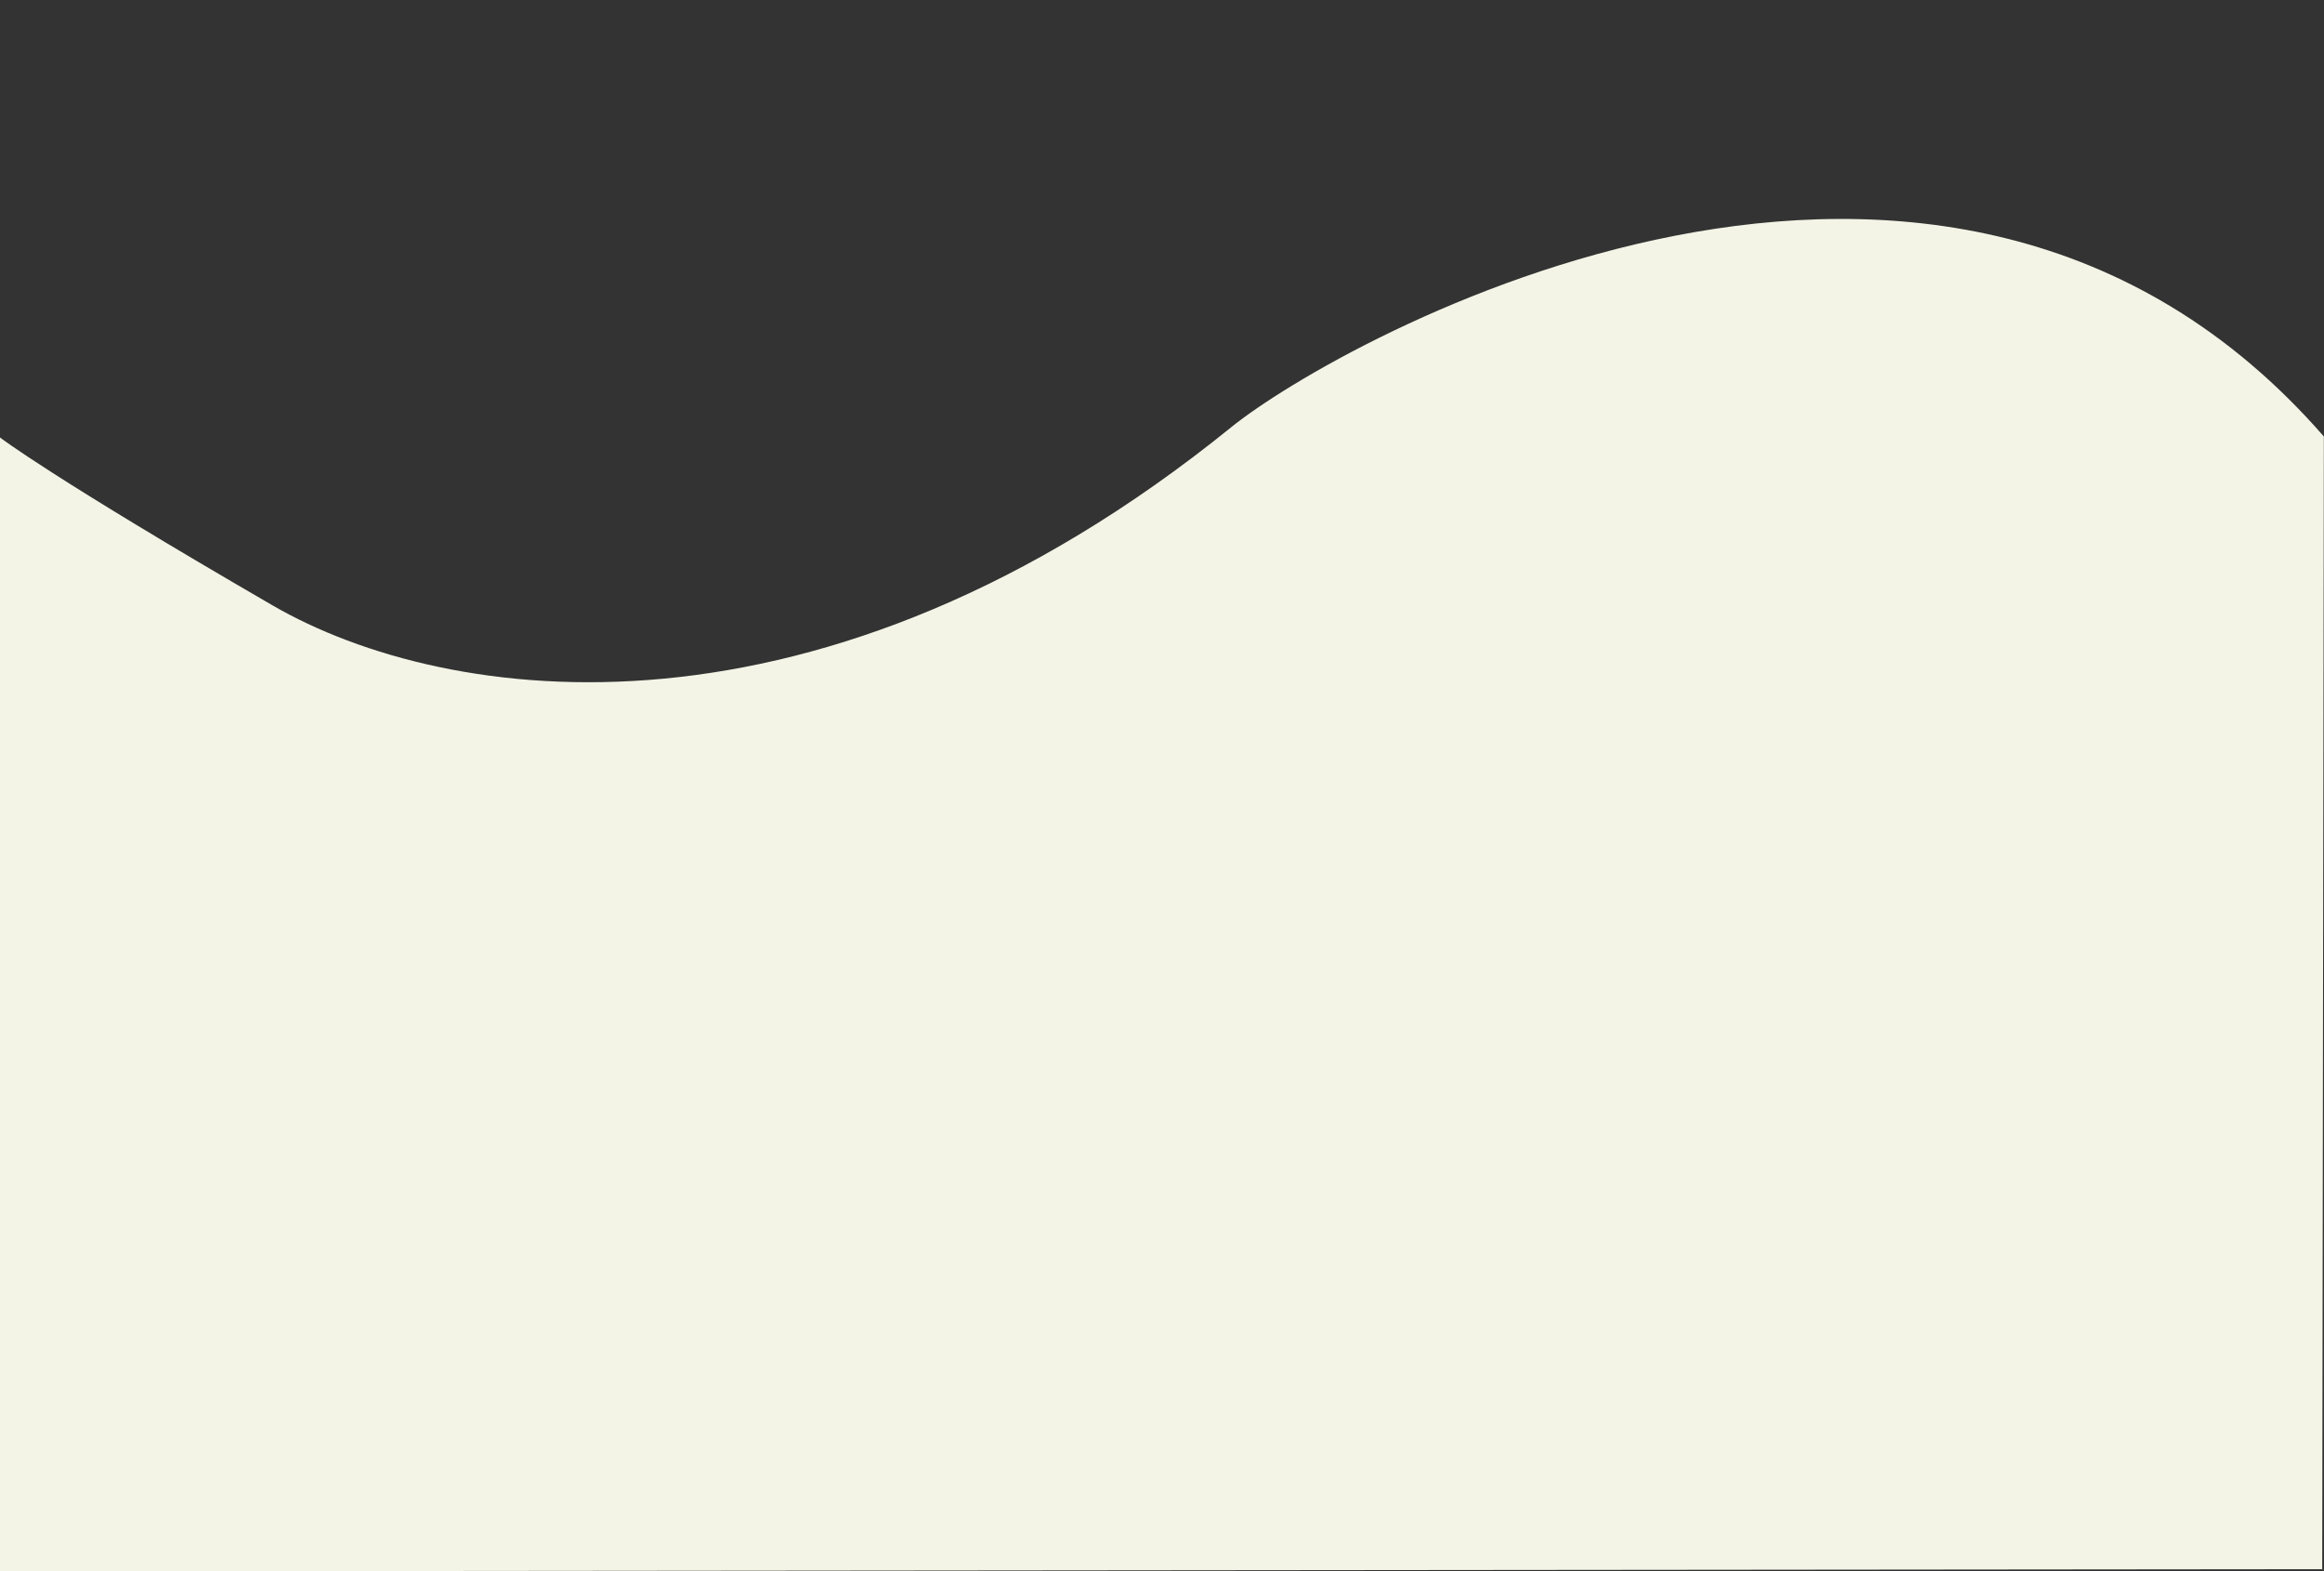
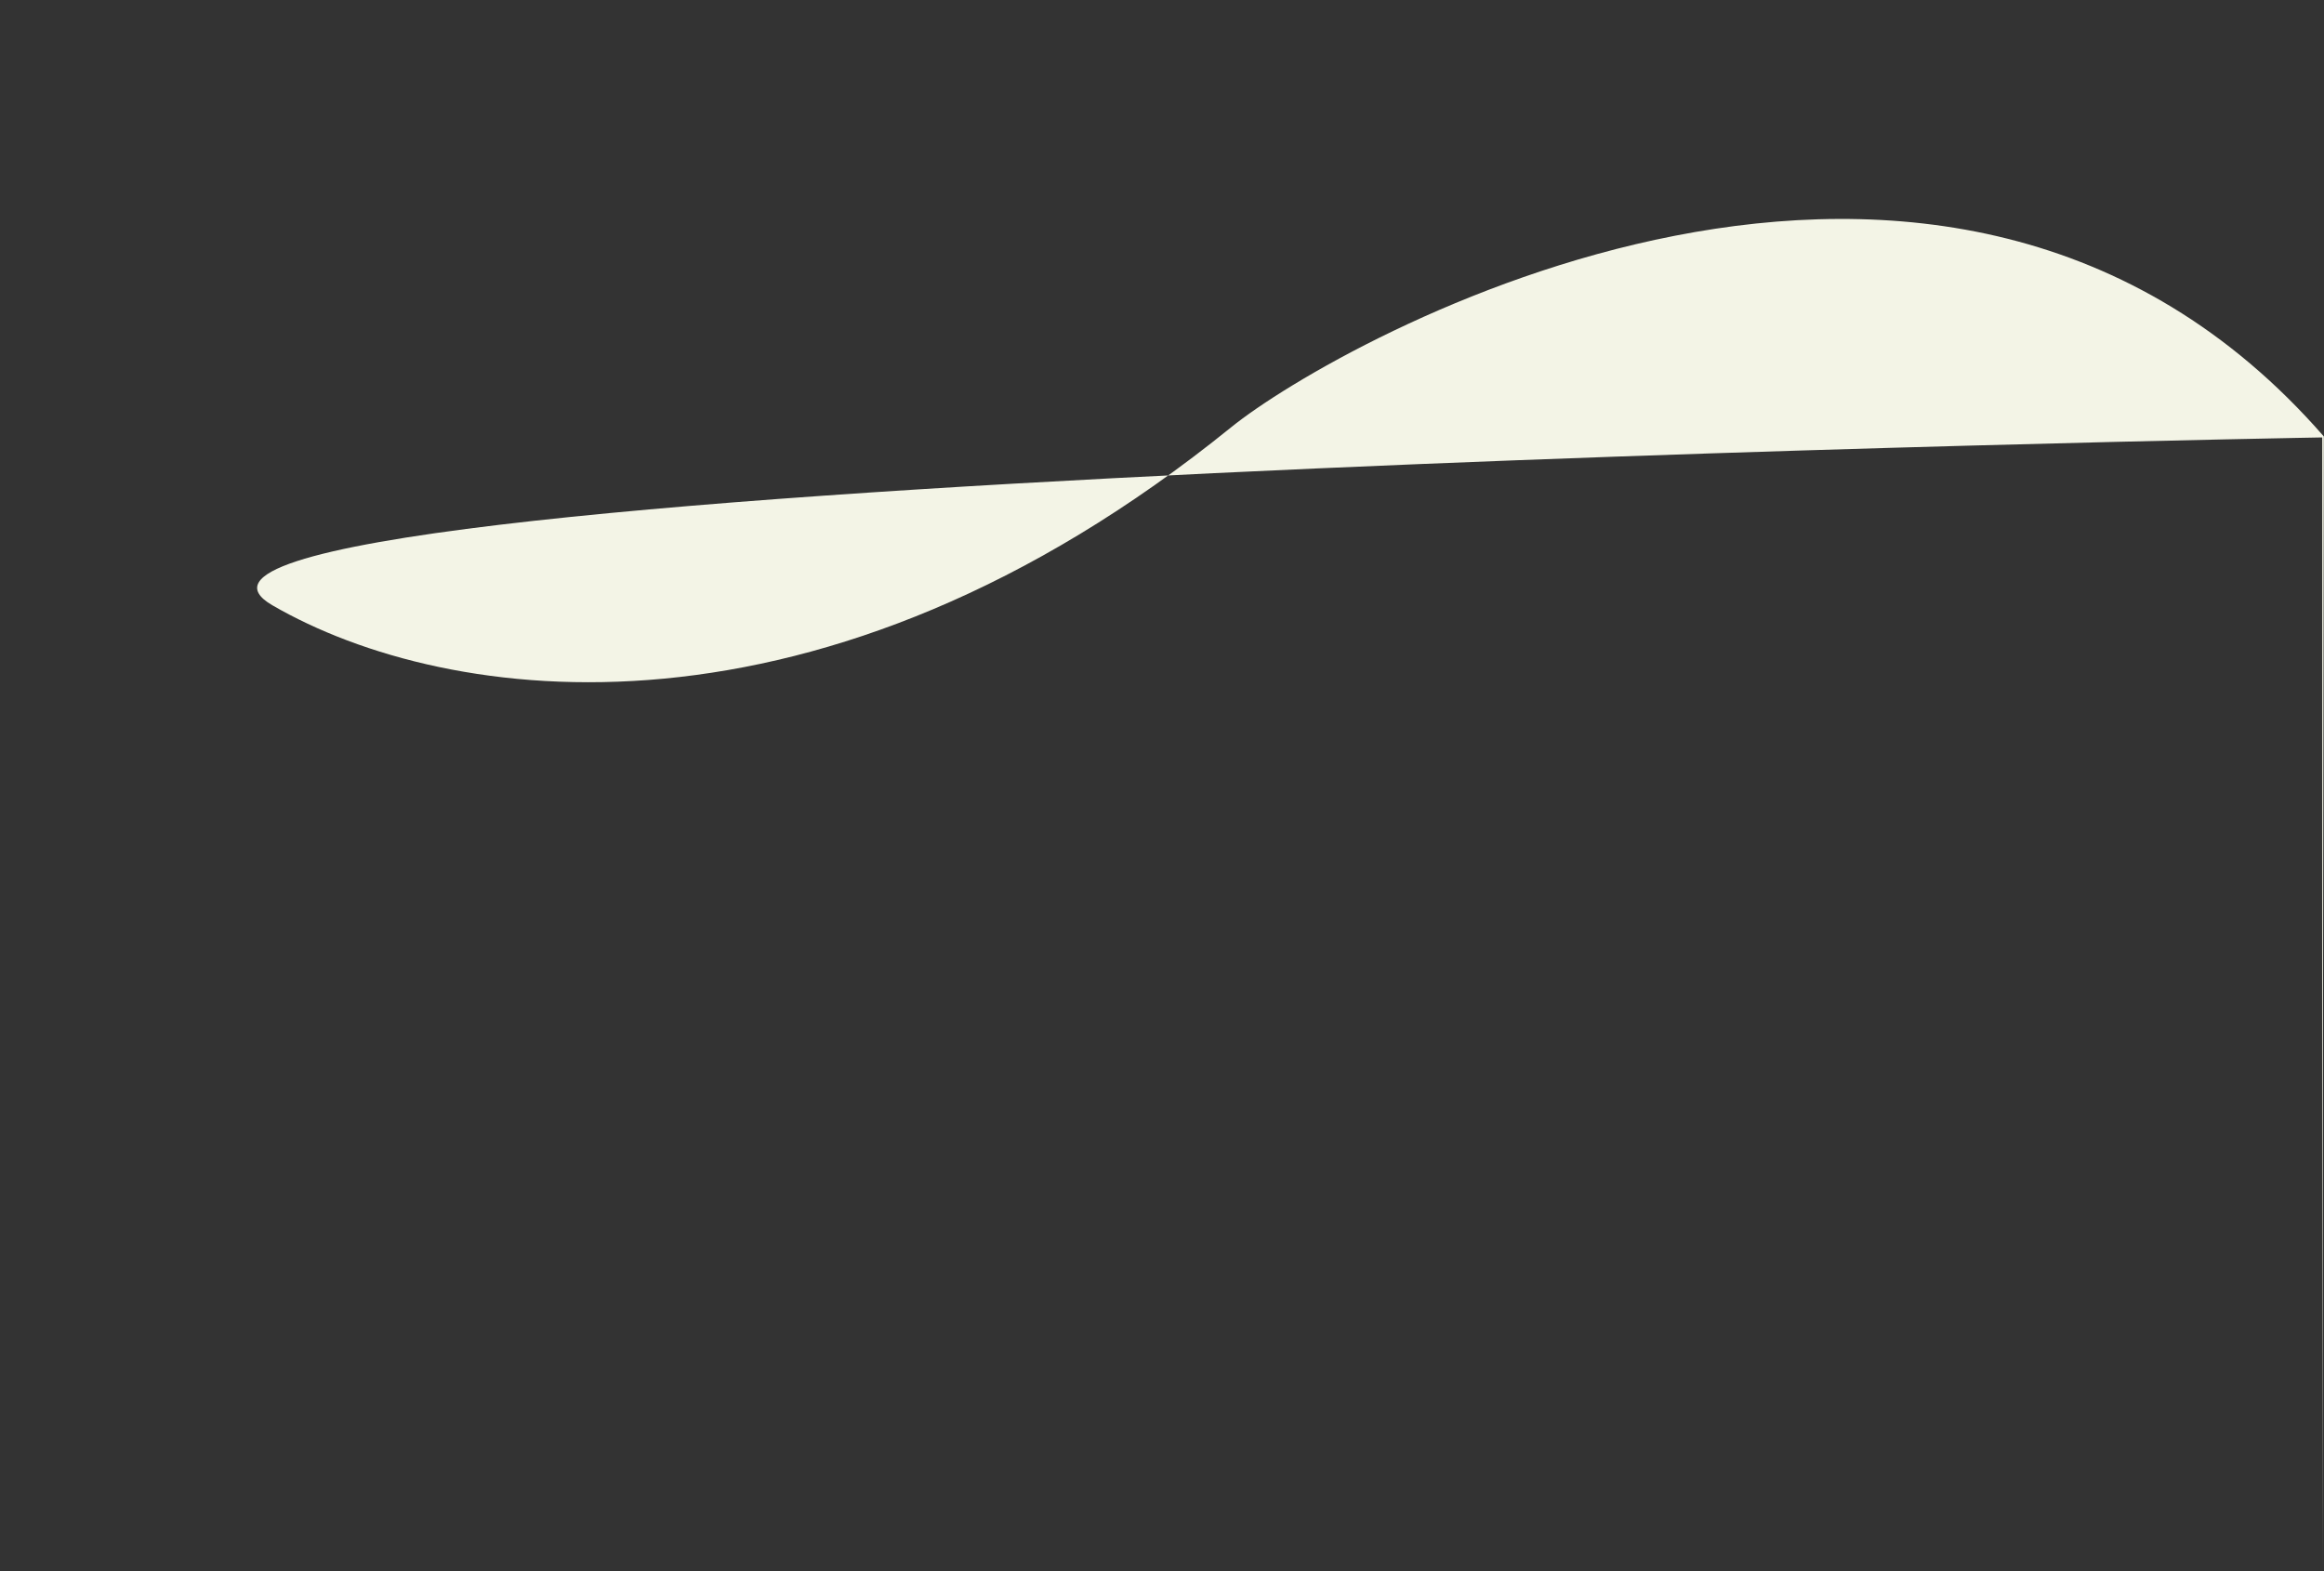
<svg xmlns="http://www.w3.org/2000/svg" data-name="Layer 1" fill="#000000" height="617.9" preserveAspectRatio="xMidYMid meet" version="1" viewBox="1.9 -54.0 913.8 617.9" width="913.8" zoomAndPan="magnify">
  <rect x="1.9" y="-54.0" width="913.8" height="617.9" fill="#333333" stroke="none" />
  <g id="change1_1">
-     <path d="M915,563l-913.14.88V118S21.82,133.46,109,184c69,40,216.11,60.24,377-70,42-34,280-168,429.64,3.62Z" fill="#f3f4e6" />
+     <path d="M915,563V118S21.82,133.46,109,184c69,40,216.11,60.24,377-70,42-34,280-168,429.64,3.62Z" fill="#f3f4e6" />
  </g>
</svg>